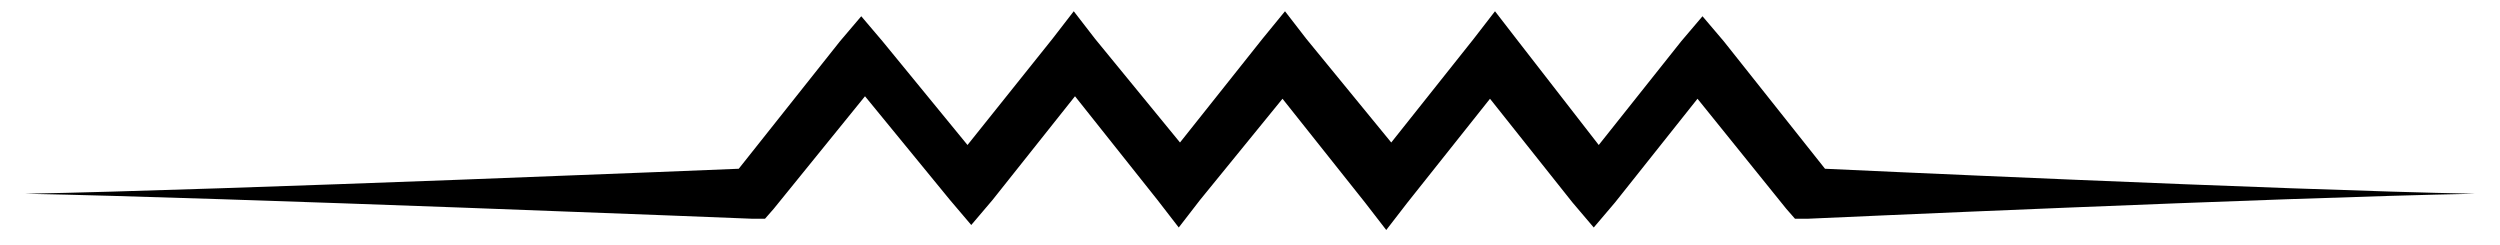
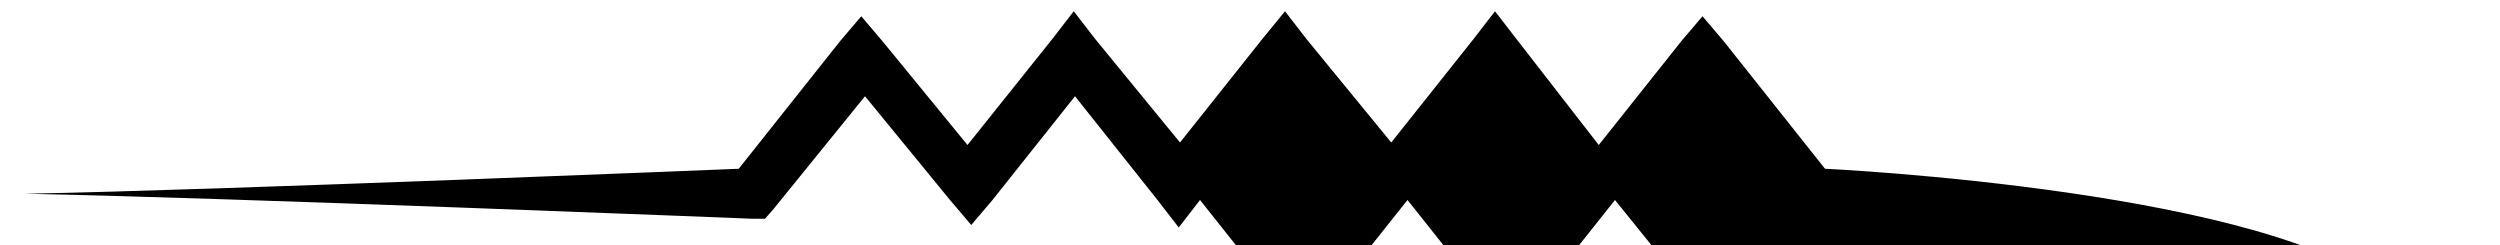
<svg xmlns="http://www.w3.org/2000/svg" version="1.1" id="Vrstva_1" x="0px" y="0px" viewBox="0 0 200 19.6" style="enable-background:new 0 0 200 19.6;" xml:space="preserve">
-   <path d="M146,13.5l-8.1-10.2l-1.7-2l-1.7,2l-6.6,8.3l-6.6-8.5l-1.7-2.2l-1.7,2.2l-6.6,8.3l-6.8-8.3l-1.7-2.2L101,3.1l-6.6,8.3  l-6.8-8.3l-1.7-2.2l-1.7,2.2l-6.8,8.5l-6.8-8.3l-1.7-2l-1.7,2l-8.1,10.2c0,0-41.2,1.7-57.1,2c15.9,0.3,58.2,2,58.2,2h1l0.7-0.8  l7.3-9l6.8,8.3l1.7,2l1.7-2l6.6-8.3l6.6,8.3l1.7,2.2l1.7-2.2l6.6-8.1l6.6,8.3l1.7,2.2l1.7-2.2l6.6-8.3l6.6,8.3l1.7,2l1.7-2l6.6-8.3  l7.1,8.8l0.7,0.8h1c0,0,37.5-1.7,53.4-2C182.4,15.2,146,13.5,146,13.5z" />
+   <path d="M146,13.5l-8.1-10.2l-1.7-2l-1.7,2l-6.6,8.3l-6.6-8.5l-1.7-2.2l-1.7,2.2l-6.6,8.3l-6.8-8.3l-1.7-2.2L101,3.1l-6.6,8.3  l-6.8-8.3l-1.7-2.2l-1.7,2.2l-6.8,8.5l-6.8-8.3l-1.7-2l-1.7,2l-8.1,10.2c0,0-41.2,1.7-57.1,2c15.9,0.3,58.2,2,58.2,2h1l0.7-0.8  l7.3-9l6.8,8.3l1.7,2l1.7-2l6.6-8.3l6.6,8.3l1.7,2.2l1.7-2.2l6.6,8.3l1.7,2.2l1.7-2.2l6.6-8.3l6.6,8.3l1.7,2l1.7-2l6.6-8.3  l7.1,8.8l0.7,0.8h1c0,0,37.5-1.7,53.4-2C182.4,15.2,146,13.5,146,13.5z" />
</svg>